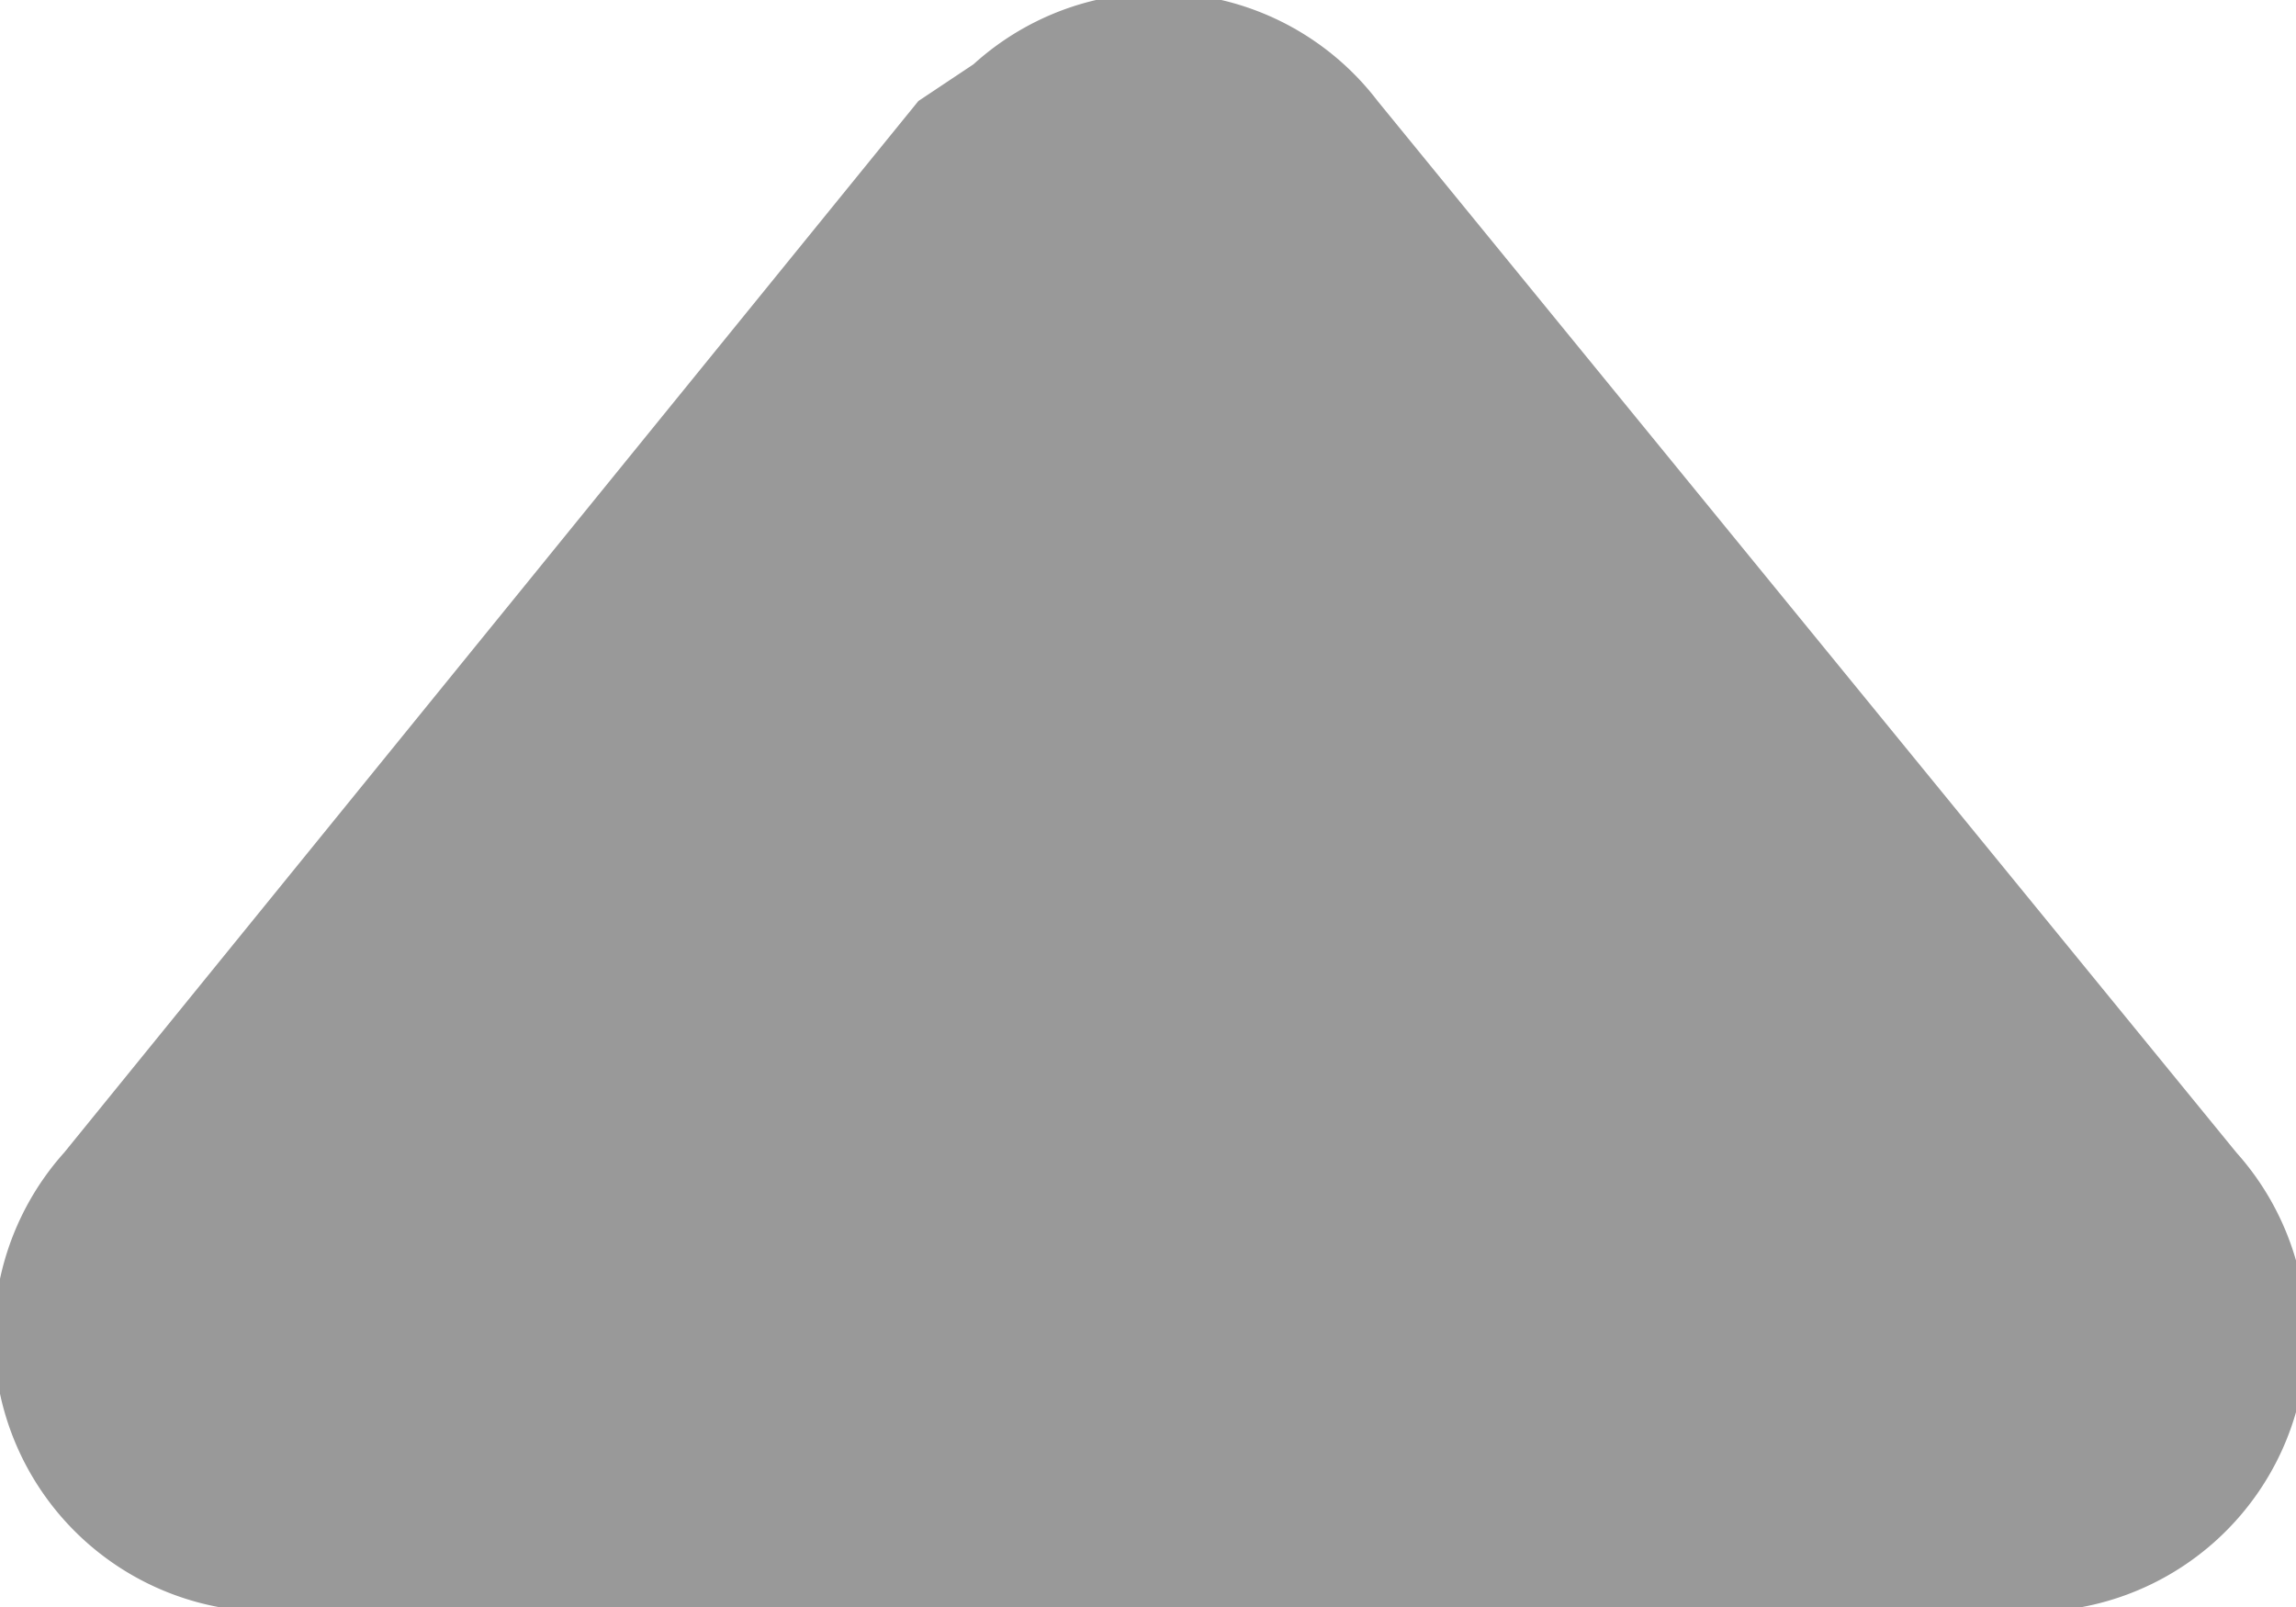
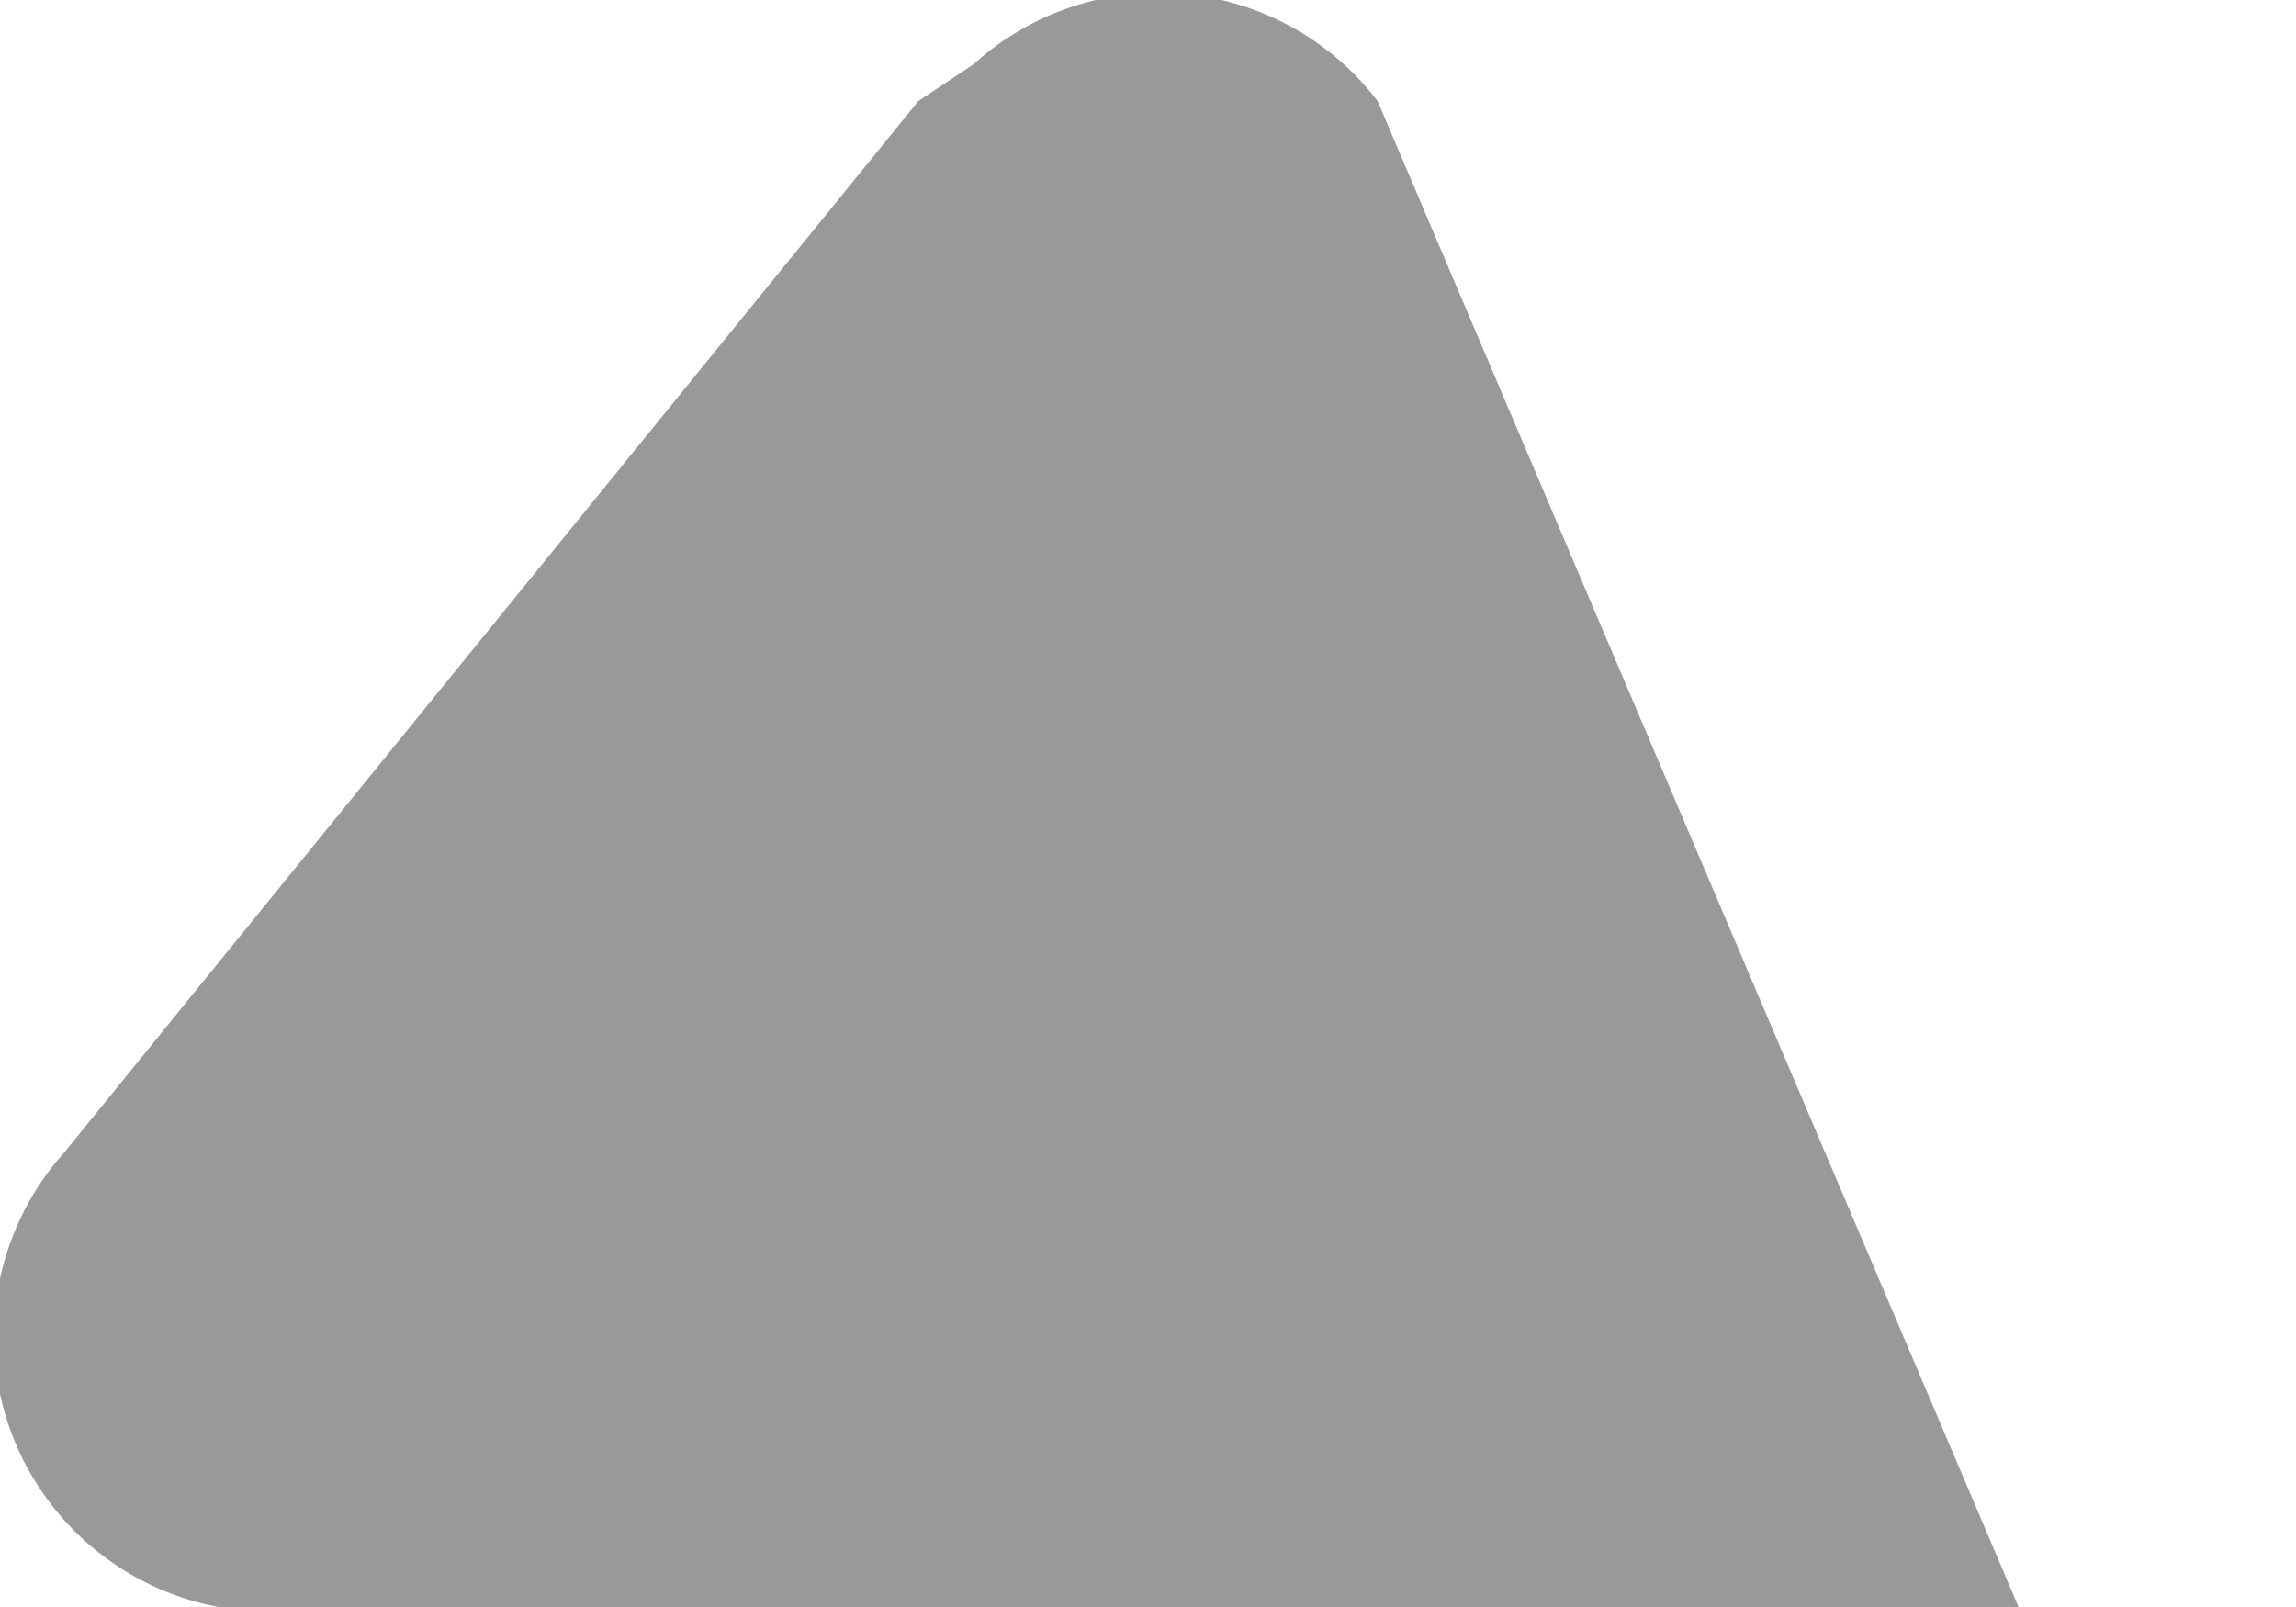
<svg xmlns="http://www.w3.org/2000/svg" viewBox="0 0 5 3.5">
  <defs>
    <style>.cls-1{fill:#999;}</style>
  </defs>
  <title>sqhs_icon</title>
  <g id="图层_2" data-name="图层 2">
    <g id="图层_1-2" data-name="图层 1">
      <g id="类别导航">
        <g id="二级类别导航">
          <g id="二级类别2">
            <g id="Group-4-Copy-5">
-               <path id="sqhs_icon" data-name="sqhs icon" class="cls-1" d="M.14,2.51a.6.6,0,0,0,.47,1H4.4a.6.6,0,0,0,.47-1L3,.22A.6.6,0,0,0,2.12.14L2,.22Z" />
+               <path id="sqhs_icon" data-name="sqhs icon" class="cls-1" d="M.14,2.51a.6.6,0,0,0,.47,1H4.4L3,.22A.6.6,0,0,0,2.12.14L2,.22Z" />
            </g>
          </g>
        </g>
      </g>
    </g>
  </g>
</svg>